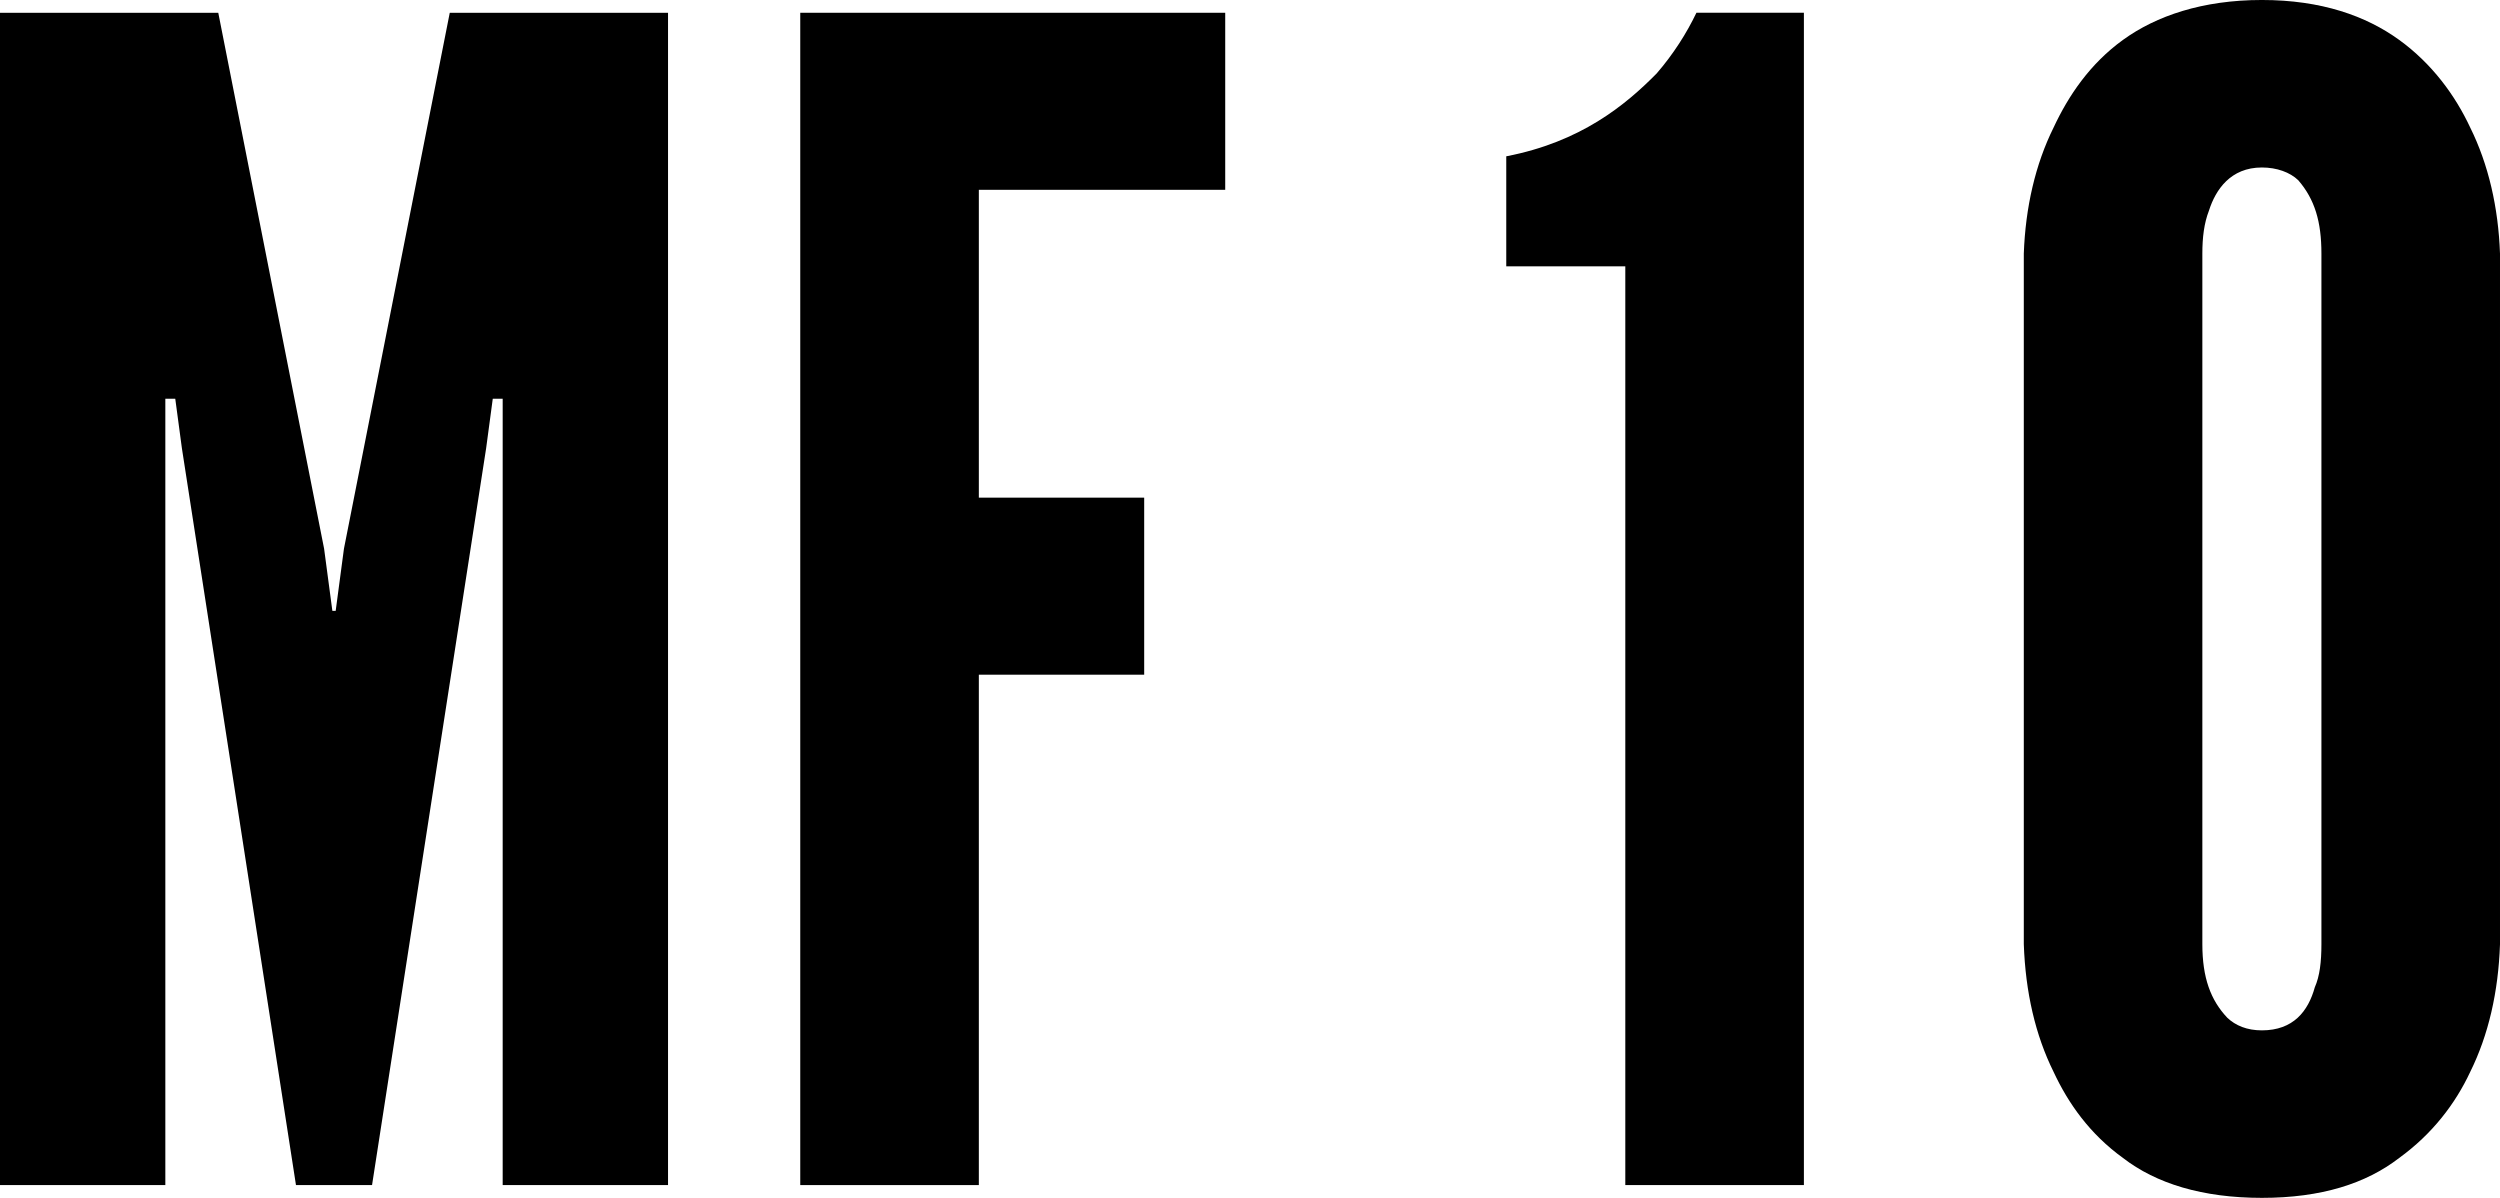
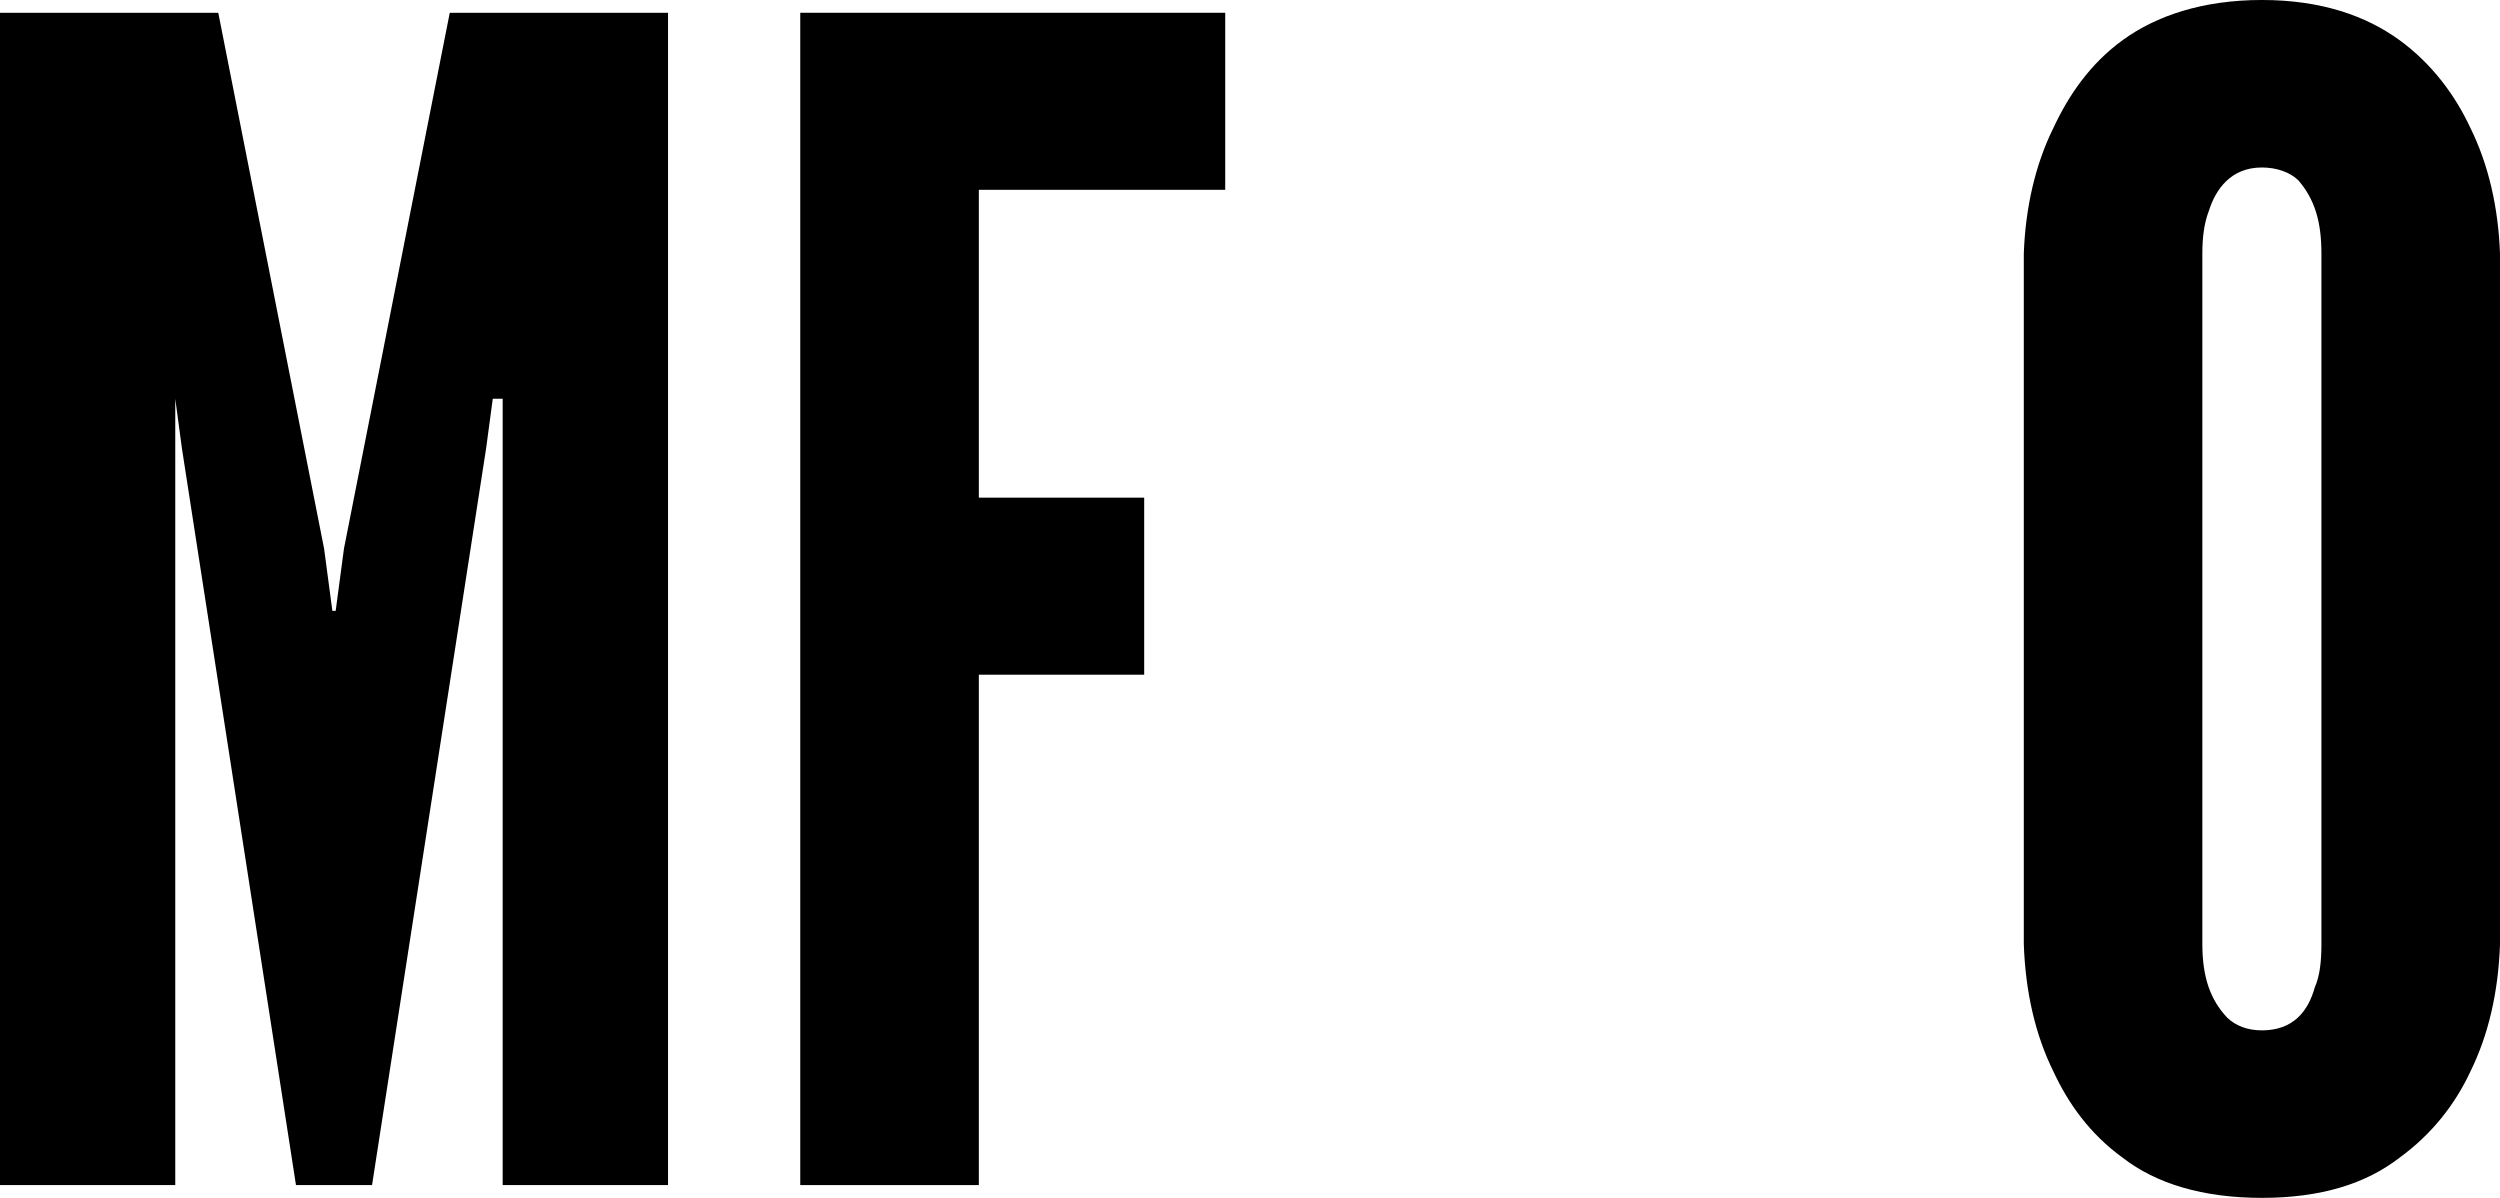
<svg xmlns="http://www.w3.org/2000/svg" id="_レイヤー_3" data-name="レイヤー 3" viewBox="0 0 180.523 86.496">
-   <path d="m21.372,85.574l-8.238-53.21-.478-3.57h-.717v56.78H0V.922h15.761l7.642,38.698.597,4.491h.239l.597-4.491L32.477.922h15.761v84.652h-11.94V28.794h-.716l-.478,3.57-8.239,53.21h-5.492Z" />
+   <path d="m21.372,85.574l-8.238-53.21-.478-3.57v56.78H0V.922h15.761l7.642,38.698.597,4.491h.239l.597-4.491L32.477.922h15.761v84.652h-11.94V28.794h-.716l-.478,3.57-8.239,53.21h-5.492Z" />
  <path d="m88.472,13.706h-17.791v22.229h11.94v12.784h-11.94v36.855h-12.895V.922h30.686v12.784Z" />
-   <path d="m108.766,19.234v-7.947c5.373-1.036,8.597-3.686,10.865-5.988,1.194-1.383,2.149-2.88,2.866-4.377h7.761v84.652h-12.896V19.234h-8.597Z" />
  <path d="m180.523,68.183c-.119,3.456-.836,6.565-2.149,9.214-1.074,2.304-2.746,4.492-5.134,6.22-2.388,1.843-5.611,2.88-9.91,2.88s-7.642-1.037-10.029-2.88c-2.389-1.728-3.94-3.916-5.015-6.22-1.313-2.648-2.03-5.758-2.149-9.214V18.312c.119-3.34.836-6.449,2.149-9.099,1.074-2.303,2.626-4.606,5.015-6.334,2.388-1.728,5.73-2.88,10.029-2.88s7.522,1.152,9.91,2.88,4.06,4.031,5.134,6.334c1.313,2.649,2.03,5.759,2.149,9.099v49.87Zm-12.895-49.87c0-2.303-.478-3.915-1.672-5.298-.597-.575-1.553-.921-2.627-.921-2.269,0-3.343,1.612-3.82,3.109-.358.922-.479,1.958-.479,3.109v49.87c0,2.419.598,4.031,1.791,5.299.598.575,1.434.921,2.508.921,2.269,0,3.343-1.382,3.821-3.109.357-.807.478-1.843.478-3.11V18.312Z" />
</svg>